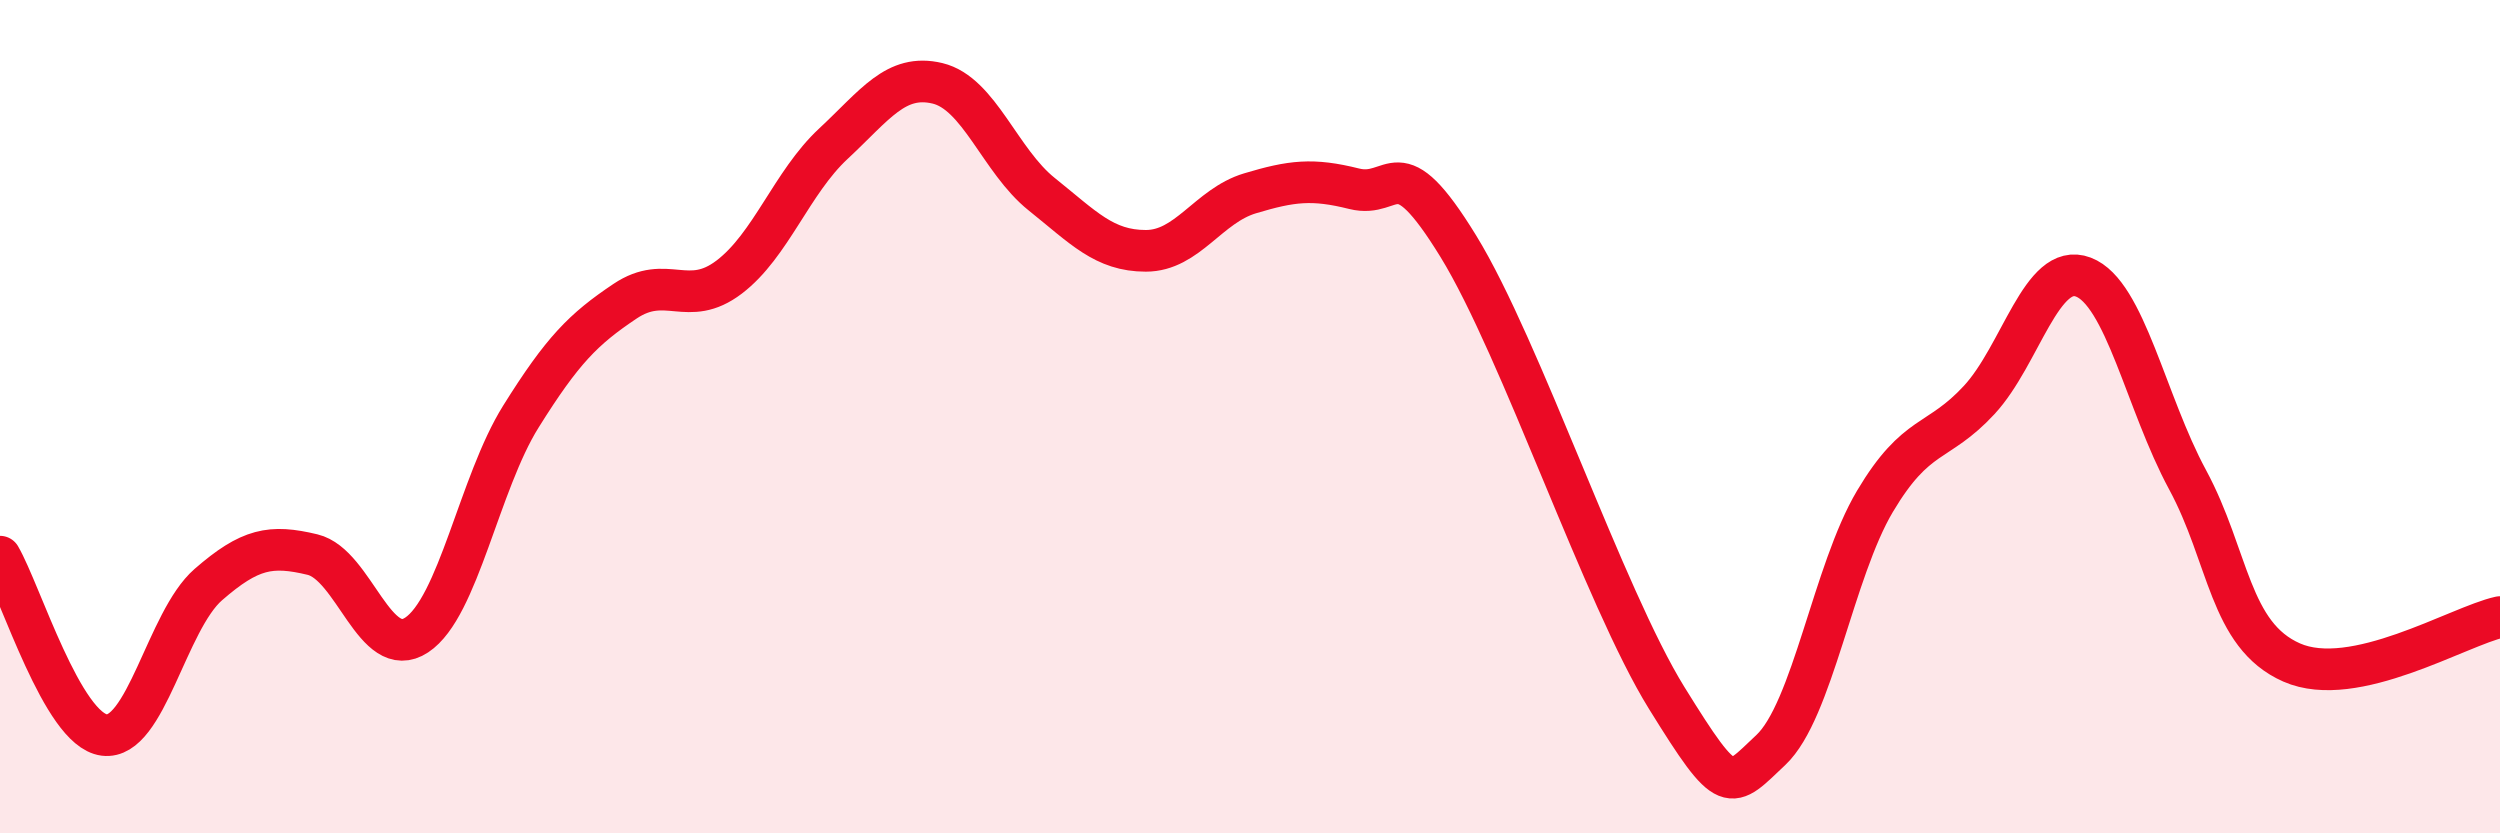
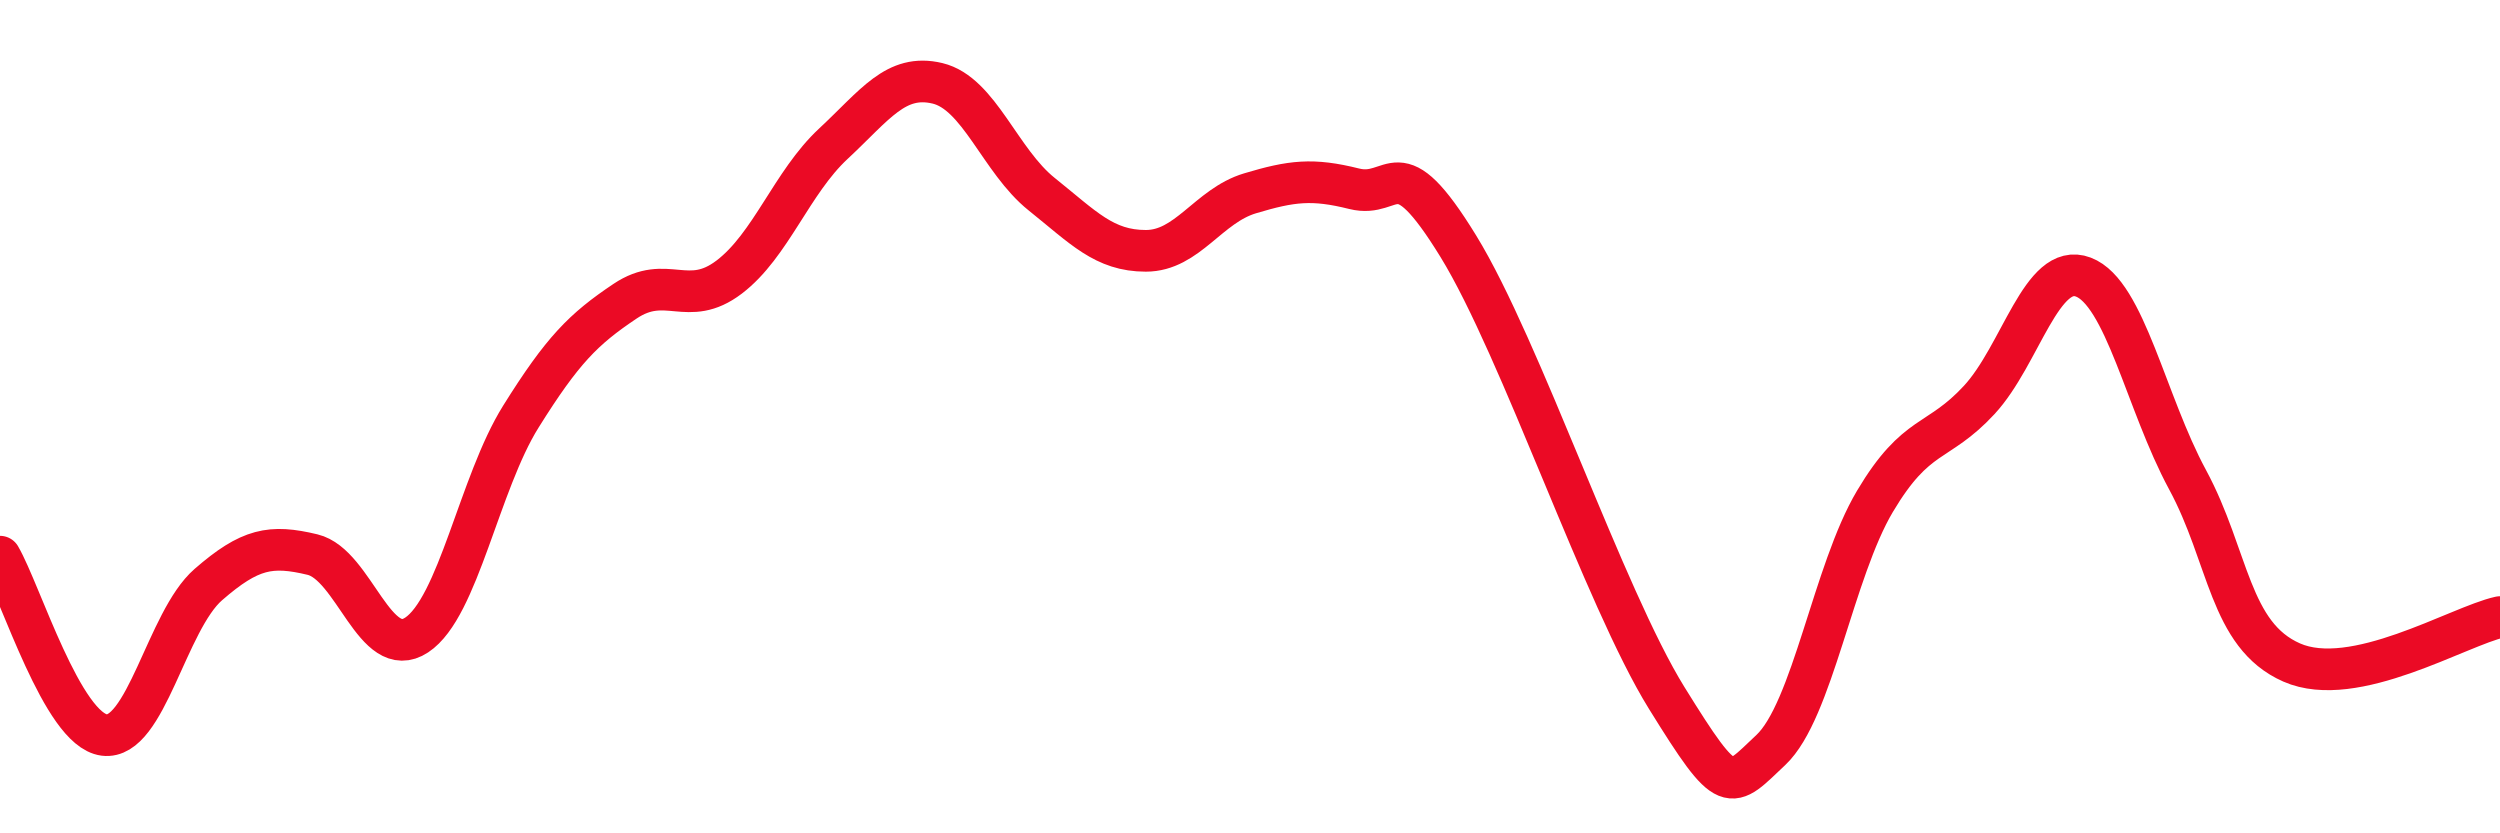
<svg xmlns="http://www.w3.org/2000/svg" width="60" height="20" viewBox="0 0 60 20">
-   <path d="M 0,13.36 C 0.5,14.22 1.5,17.51 2.5,17.64 C 3.5,17.77 4,14.9 5,14.03 C 6,13.16 6.5,13.07 7.5,13.31 C 8.5,13.55 9,15.9 10,15.24 C 11,14.58 11.5,11.6 12.5,10 C 13.5,8.4 14,7.9 15,7.23 C 16,6.56 16.5,7.41 17.5,6.65 C 18.5,5.89 19,4.38 20,3.45 C 21,2.52 21.5,1.76 22.5,2 C 23.5,2.24 24,3.86 25,4.66 C 26,5.46 26.5,6.02 27.5,6.02 C 28.5,6.02 29,4.94 30,4.64 C 31,4.34 31.5,4.28 32.5,4.53 C 33.5,4.78 33.5,3.47 35,5.91 C 36.5,8.35 38.5,14.33 40,16.75 C 41.5,19.17 41.5,18.94 42.5,18 C 43.5,17.06 44,13.71 45,12.03 C 46,10.35 46.5,10.68 47.5,9.6 C 48.5,8.52 49,6.27 50,6.65 C 51,7.03 51.5,9.66 52.5,11.51 C 53.5,13.36 53.5,15.24 55,15.9 C 56.5,16.56 59,15.03 60,14.81L60 20L0 20Z" fill="#EB0A25" opacity="0.1" stroke-linecap="round" stroke-linejoin="round" />
  <path d="M 0,13.36 C 0.5,14.22 1.5,17.51 2.5,17.64 C 3.5,17.77 4,14.9 5,14.03 C 6,13.16 6.5,13.07 7.5,13.31 C 8.5,13.55 9,15.9 10,15.24 C 11,14.58 11.5,11.6 12.5,10 C 13.5,8.4 14,7.9 15,7.23 C 16,6.56 16.5,7.41 17.5,6.65 C 18.5,5.89 19,4.38 20,3.45 C 21,2.52 21.5,1.76 22.5,2 C 23.5,2.24 24,3.86 25,4.66 C 26,5.46 26.5,6.02 27.5,6.02 C 28.5,6.02 29,4.94 30,4.64 C 31,4.34 31.5,4.28 32.5,4.53 C 33.5,4.78 33.5,3.47 35,5.91 C 36.5,8.35 38.5,14.33 40,16.75 C 41.5,19.17 41.5,18.94 42.5,18 C 43.5,17.06 44,13.71 45,12.03 C 46,10.35 46.5,10.68 47.5,9.6 C 48.5,8.52 49,6.27 50,6.65 C 51,7.03 51.5,9.66 52.5,11.51 C 53.5,13.36 53.5,15.24 55,15.9 C 56.5,16.56 59,15.03 60,14.81" stroke="#EB0A25" stroke-width="1" fill="none" stroke-linecap="round" stroke-linejoin="round" />
</svg>